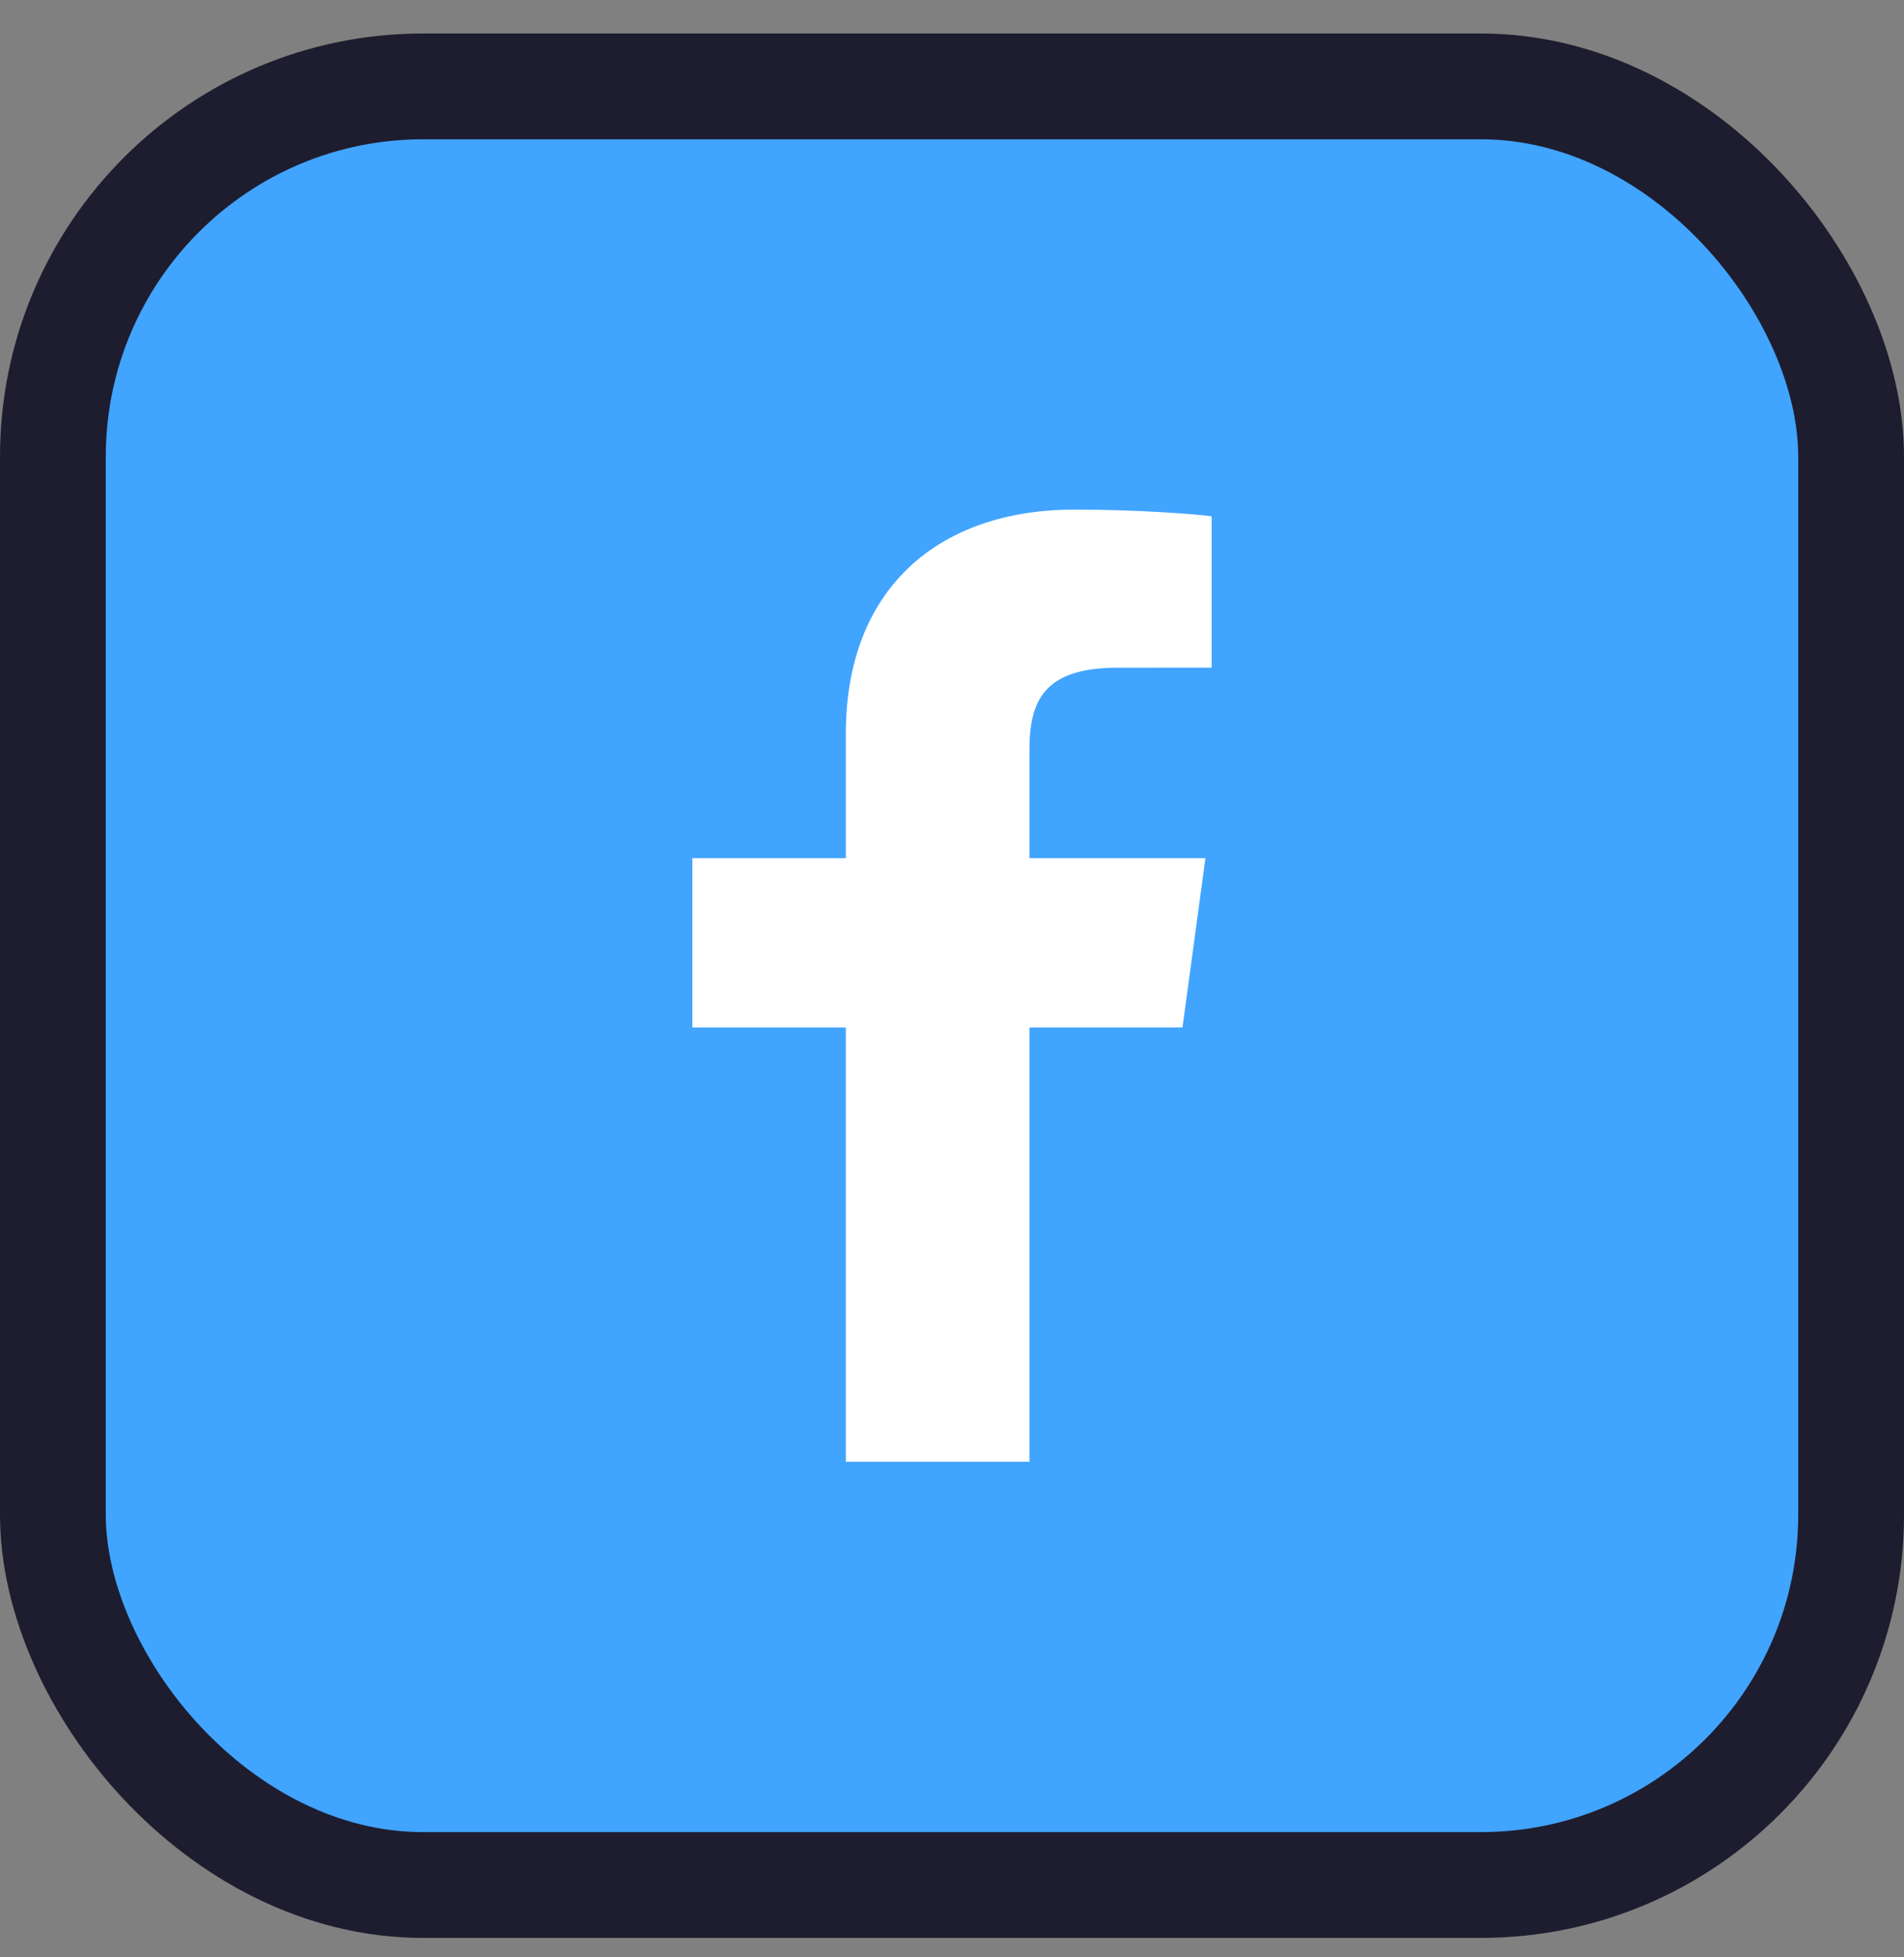
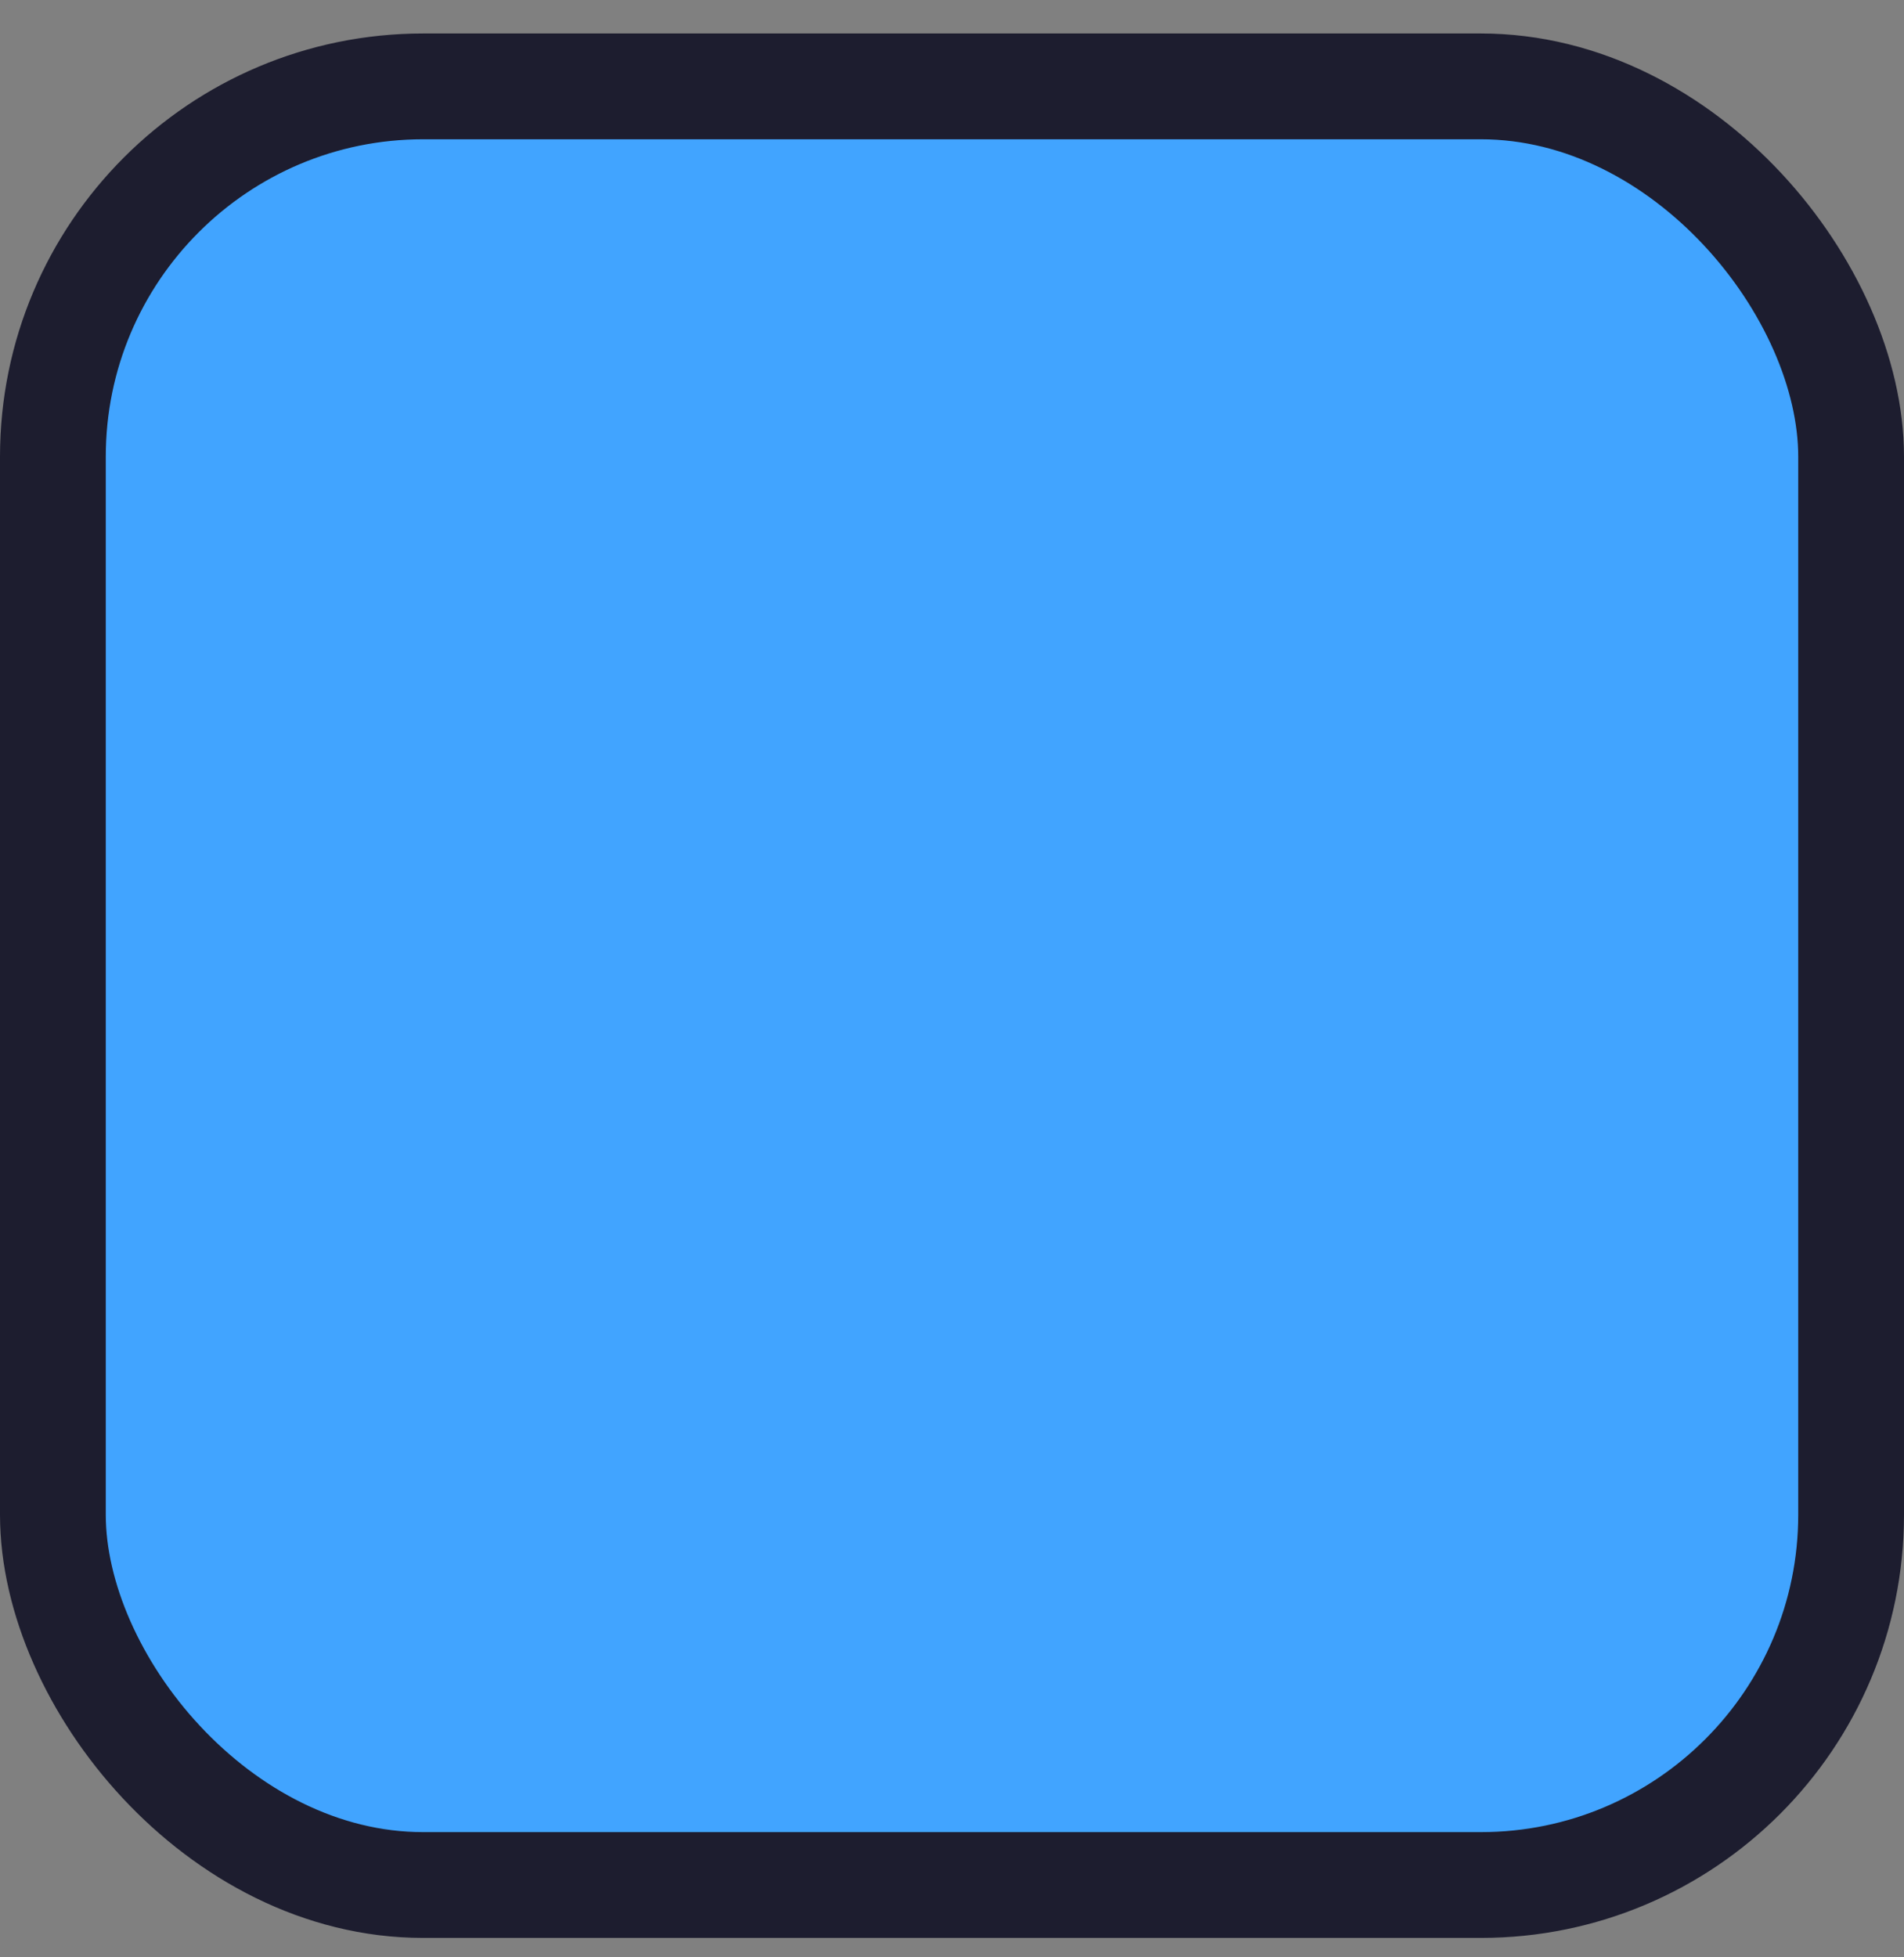
<svg xmlns="http://www.w3.org/2000/svg" width="36" height="37" viewBox="0 0 36 37" fill="none">
  <rect x="0" y="0" width="36" height="37" fill="#808080" stroke="none" />
  <rect x="1" y="1.633" width="34" height="34" rx="7" fill="#41A4FF" stroke="#1D1D2F" stroke-width="2" />
-   <path d="M19.464 27.633V19.422H22.358L22.792 16.222H19.464V14.179C19.464 13.253 19.734 12.622 21.129 12.622L22.909 12.621V9.759C22.601 9.72 21.545 9.633 20.316 9.633C17.75 9.633 15.993 11.124 15.993 13.863V16.222H13.091V19.422H15.993V27.633H19.464V27.633Z" fill="white" />
</svg>